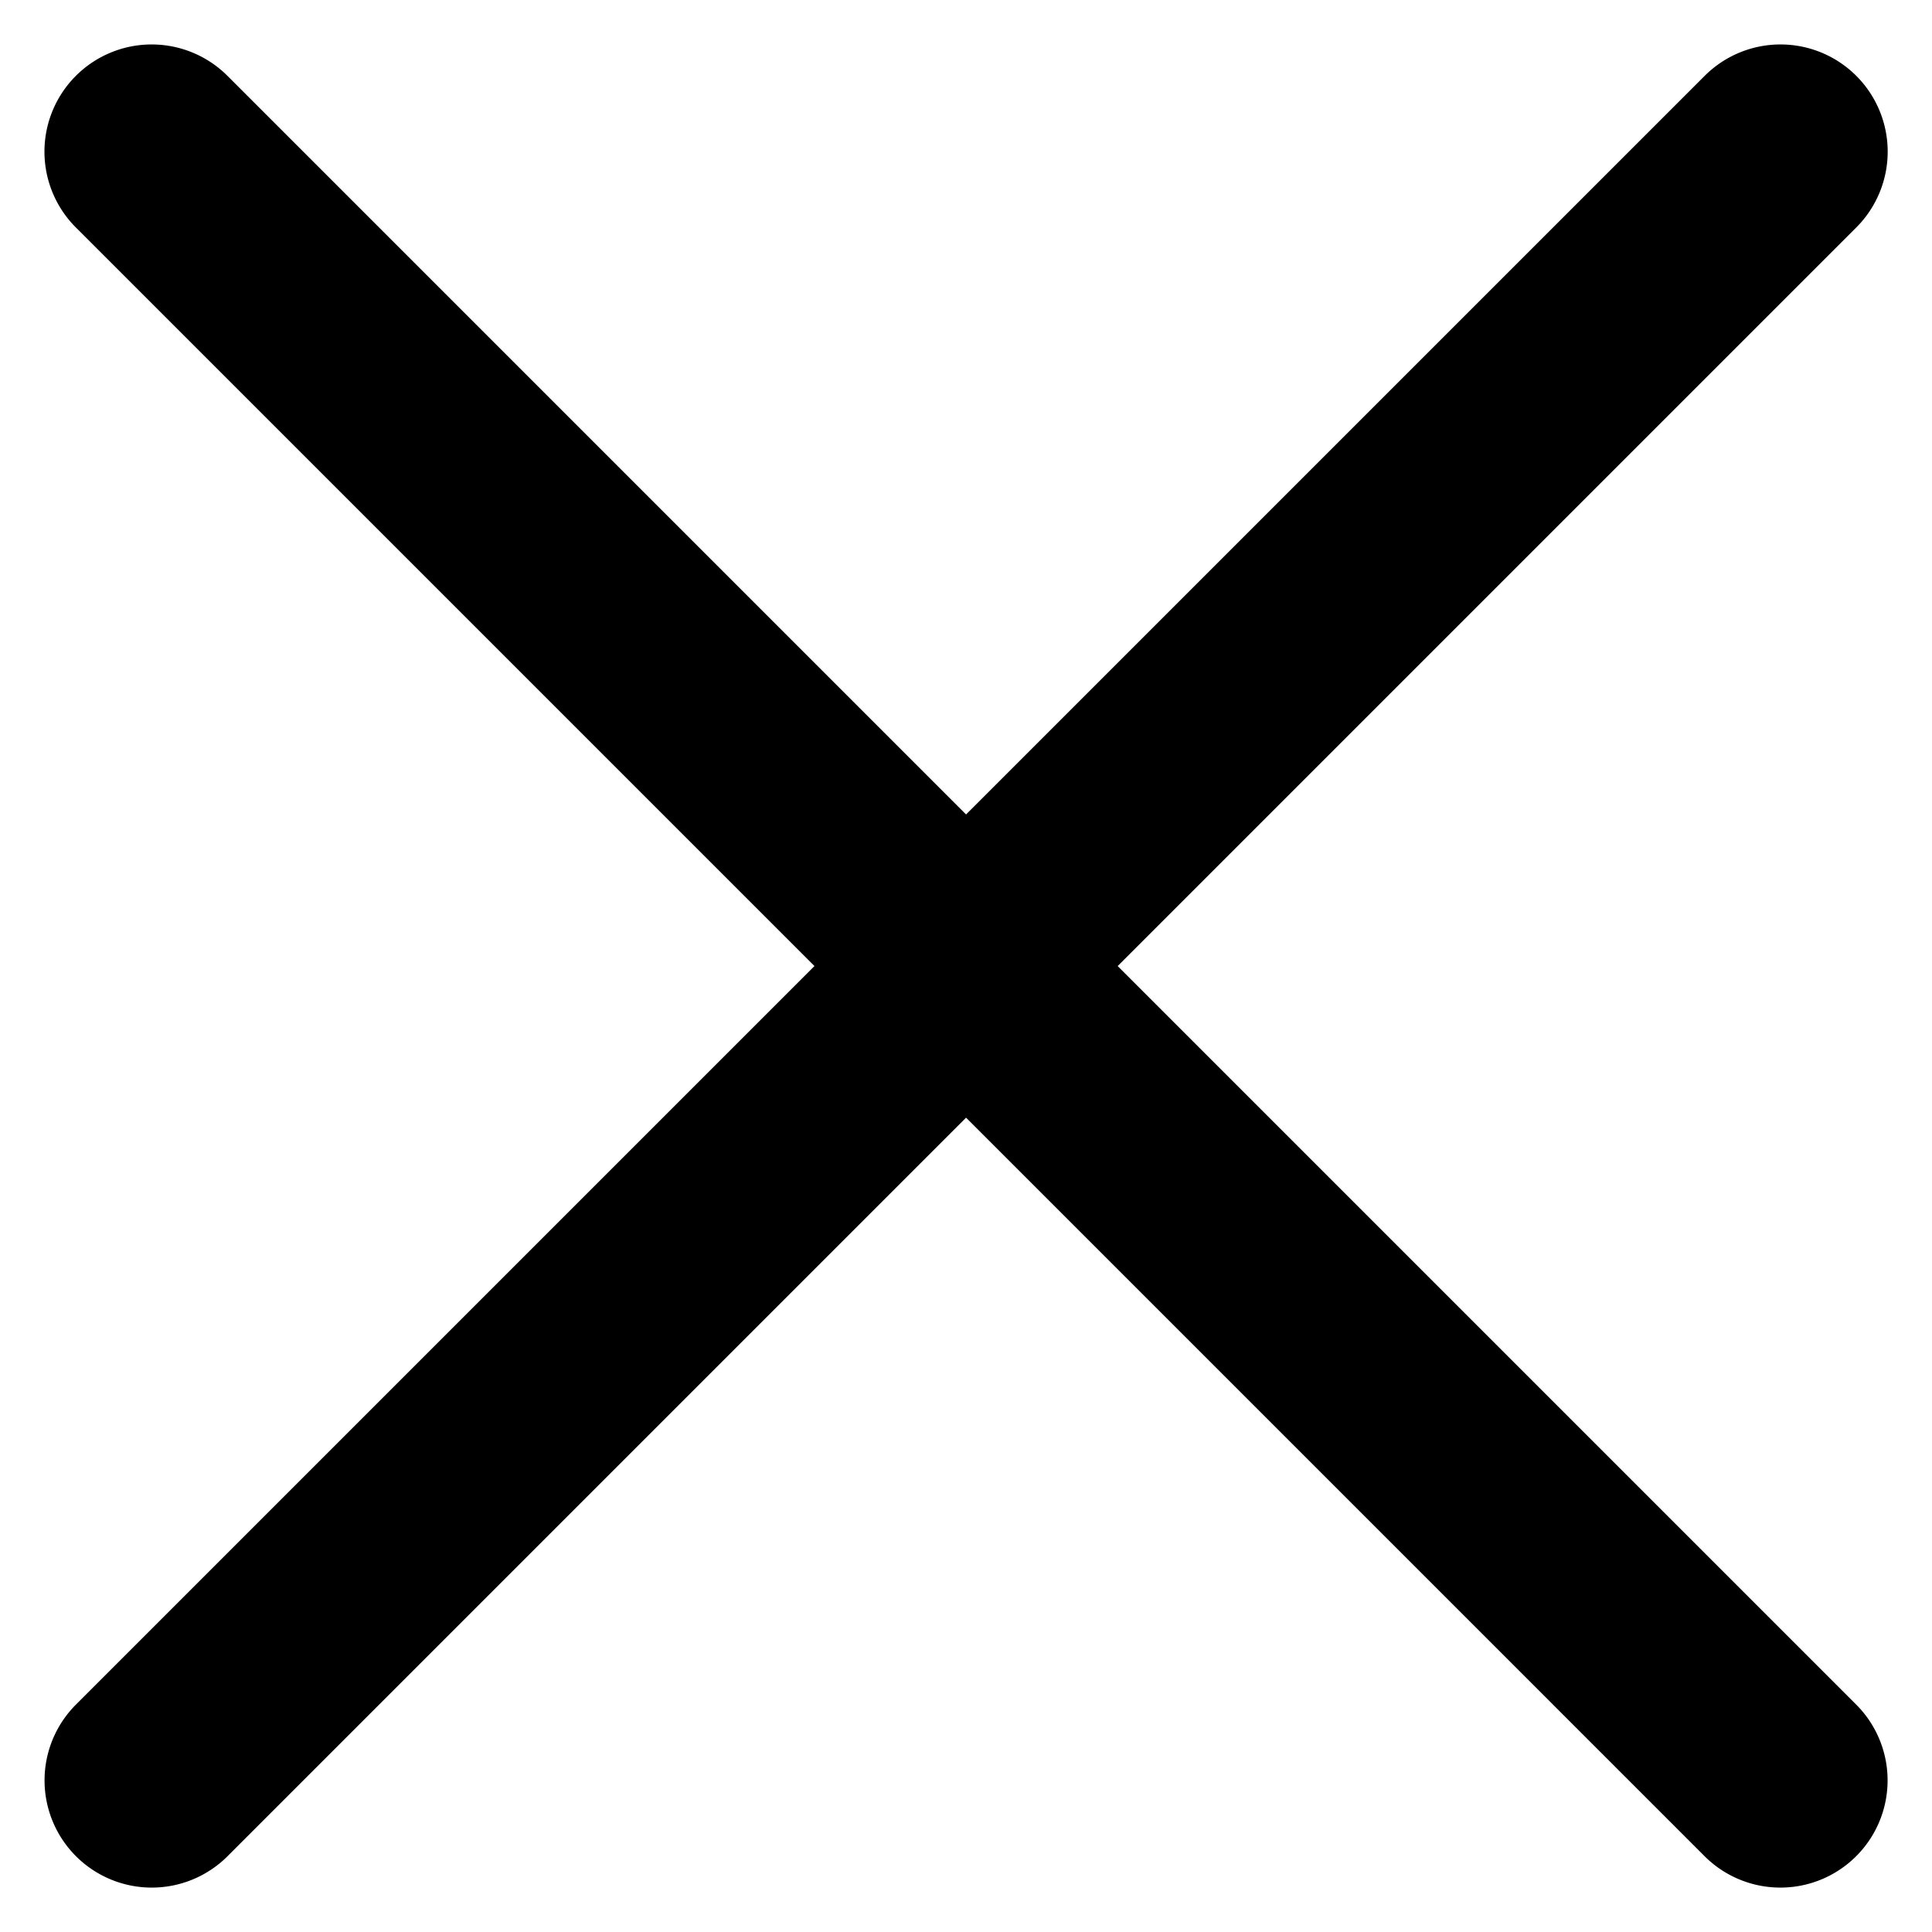
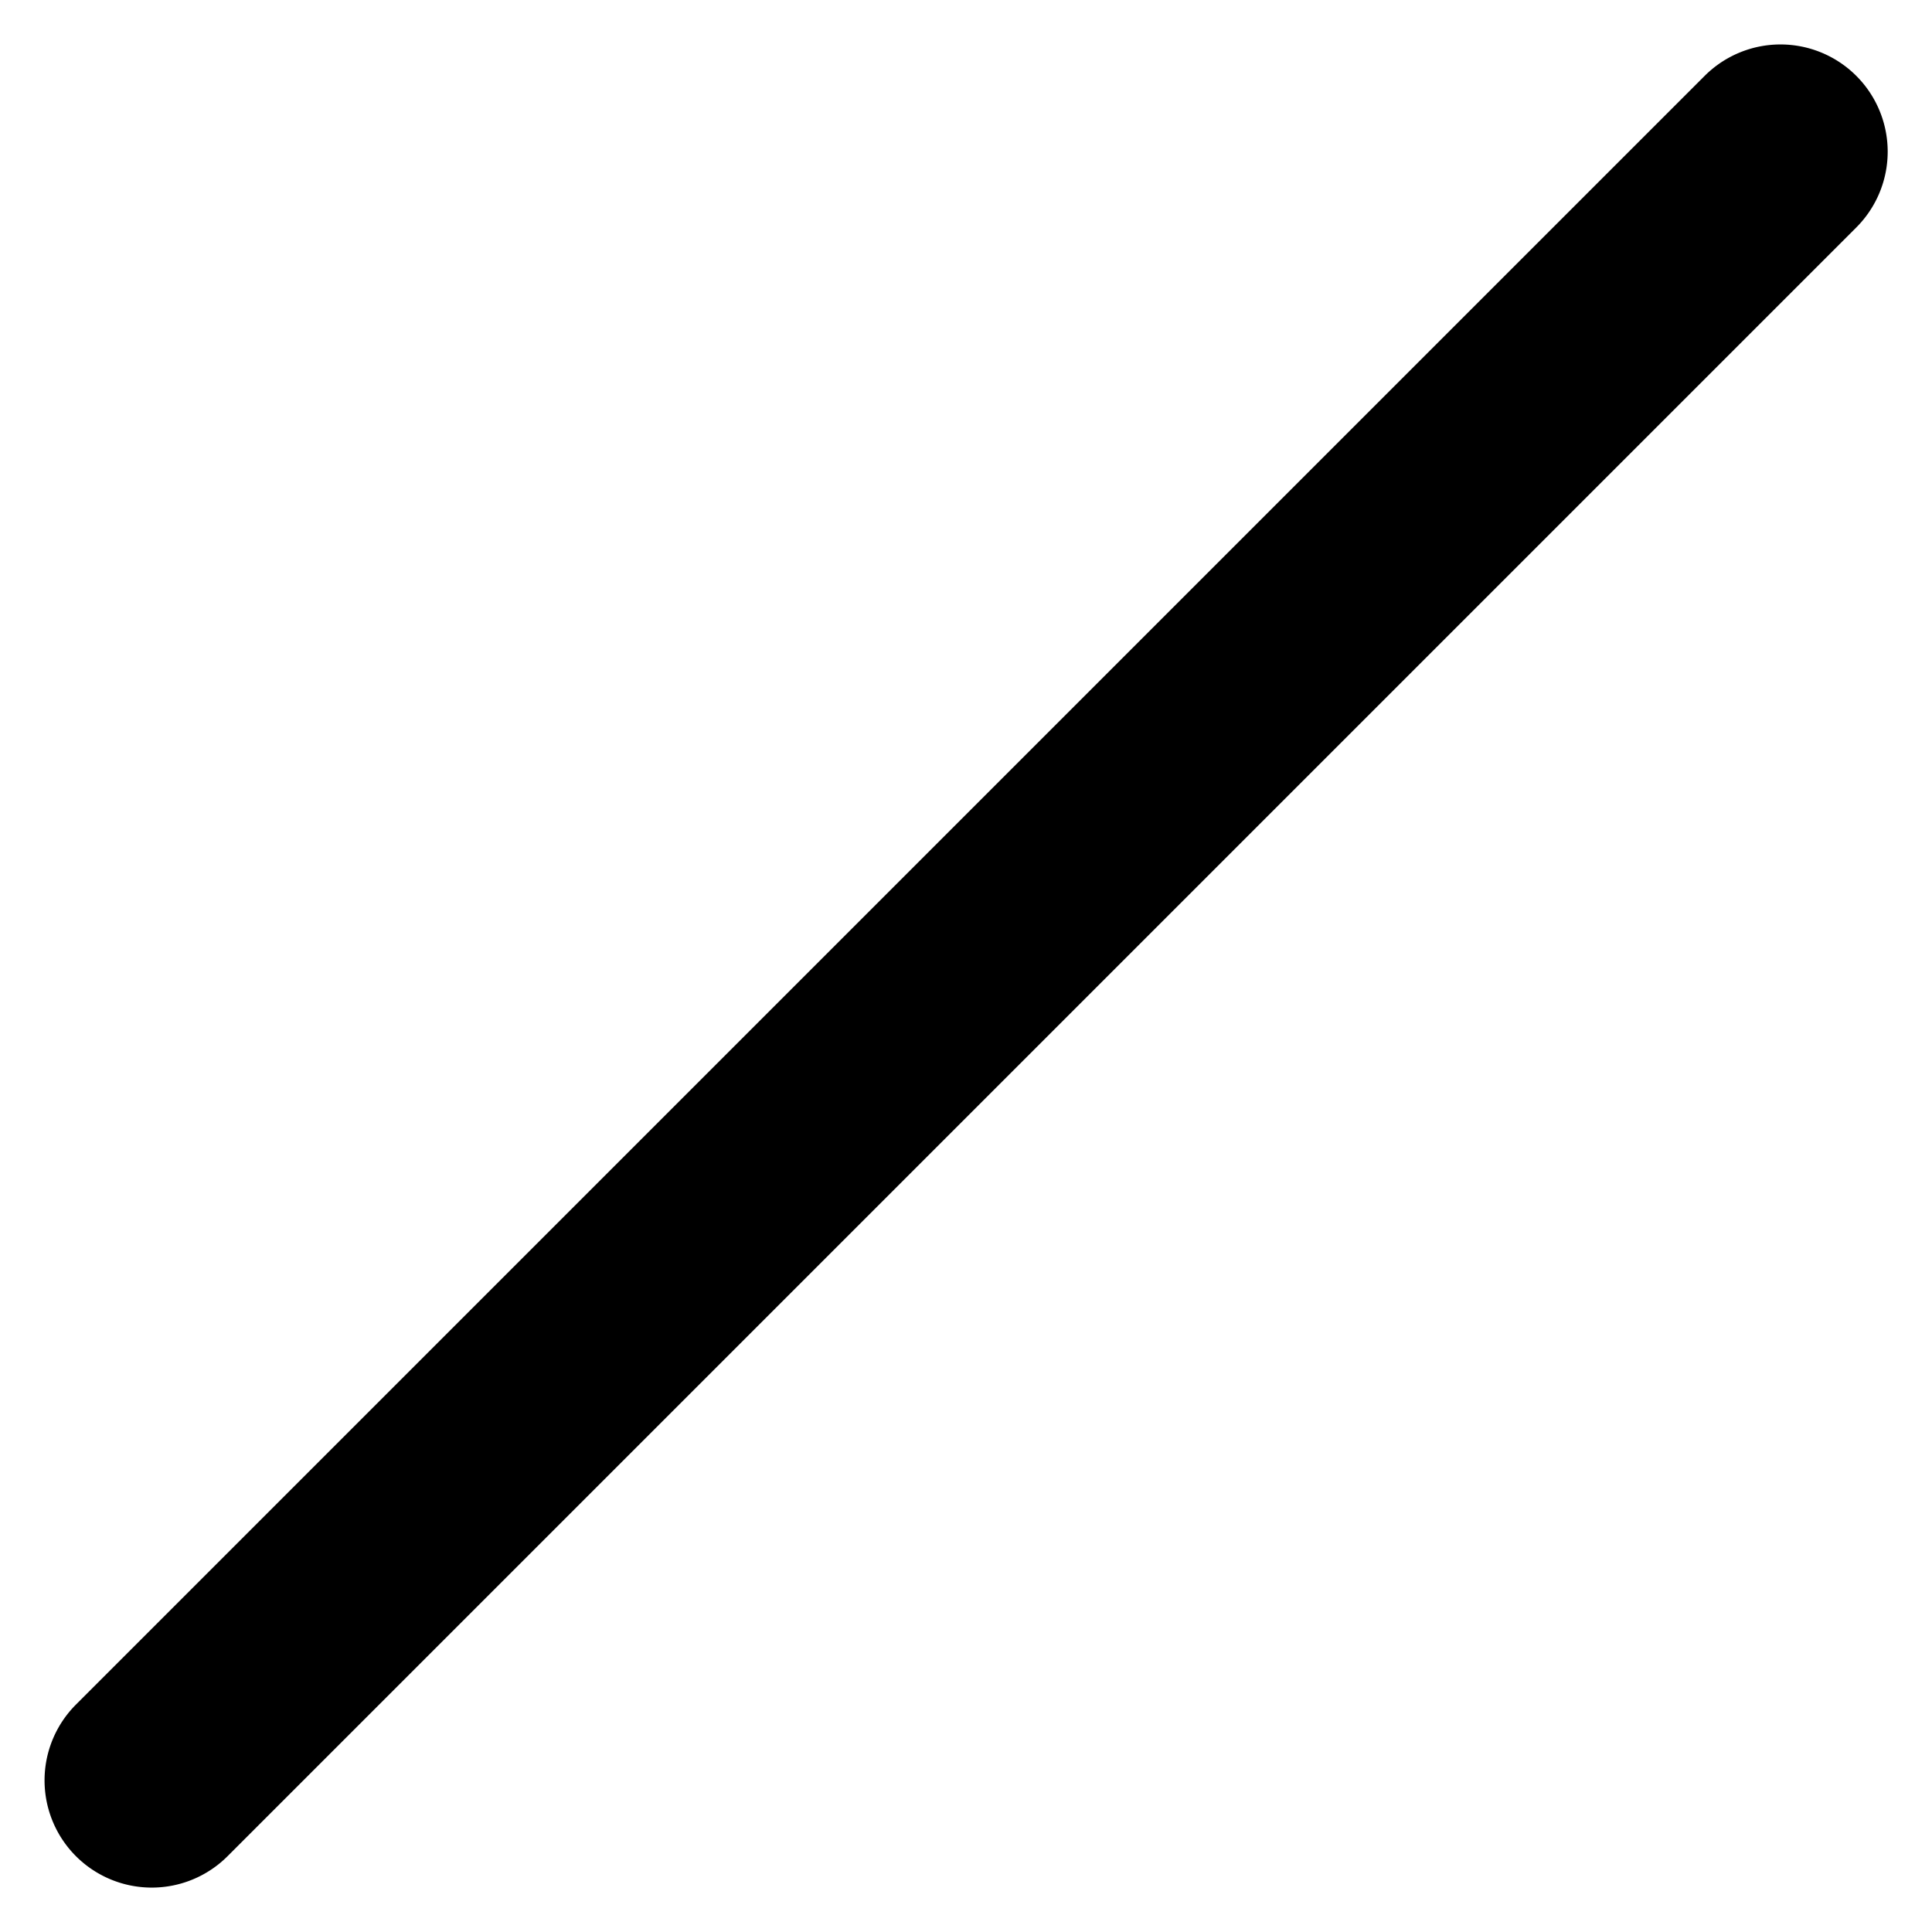
<svg xmlns="http://www.w3.org/2000/svg" width="13.516" height="13.516" viewBox="0 0 13.516 13.516">
  <g id="グループ_112865" data-name="グループ 112865" transform="translate(3472.576 63.758)">
    <g id="グループ_112865-2" data-name="グループ 112865" transform="translate(-3707.333 -584.015)">
-       <path id="線_757" data-name="線 757" d="M0,.75A.75.75,0,0,1-.75,0,.75.75,0,0,1,0-.75H16.114a.75.75,0,0,1,.75.75.75.75,0,0,1-.75.75Z" transform="translate(235.818 521.318) rotate(45)" />
      <path id="線_758" data-name="線 758" d="M16.114.75H0A.75.75,0,0,1-.75,0,.75.75,0,0,1,0-.75H16.114a.75.75,0,0,1,.75.75A.75.75,0,0,1,16.114.75Z" transform="translate(247.213 521.318) rotate(135)" />
    </g>
  </g>
</svg>